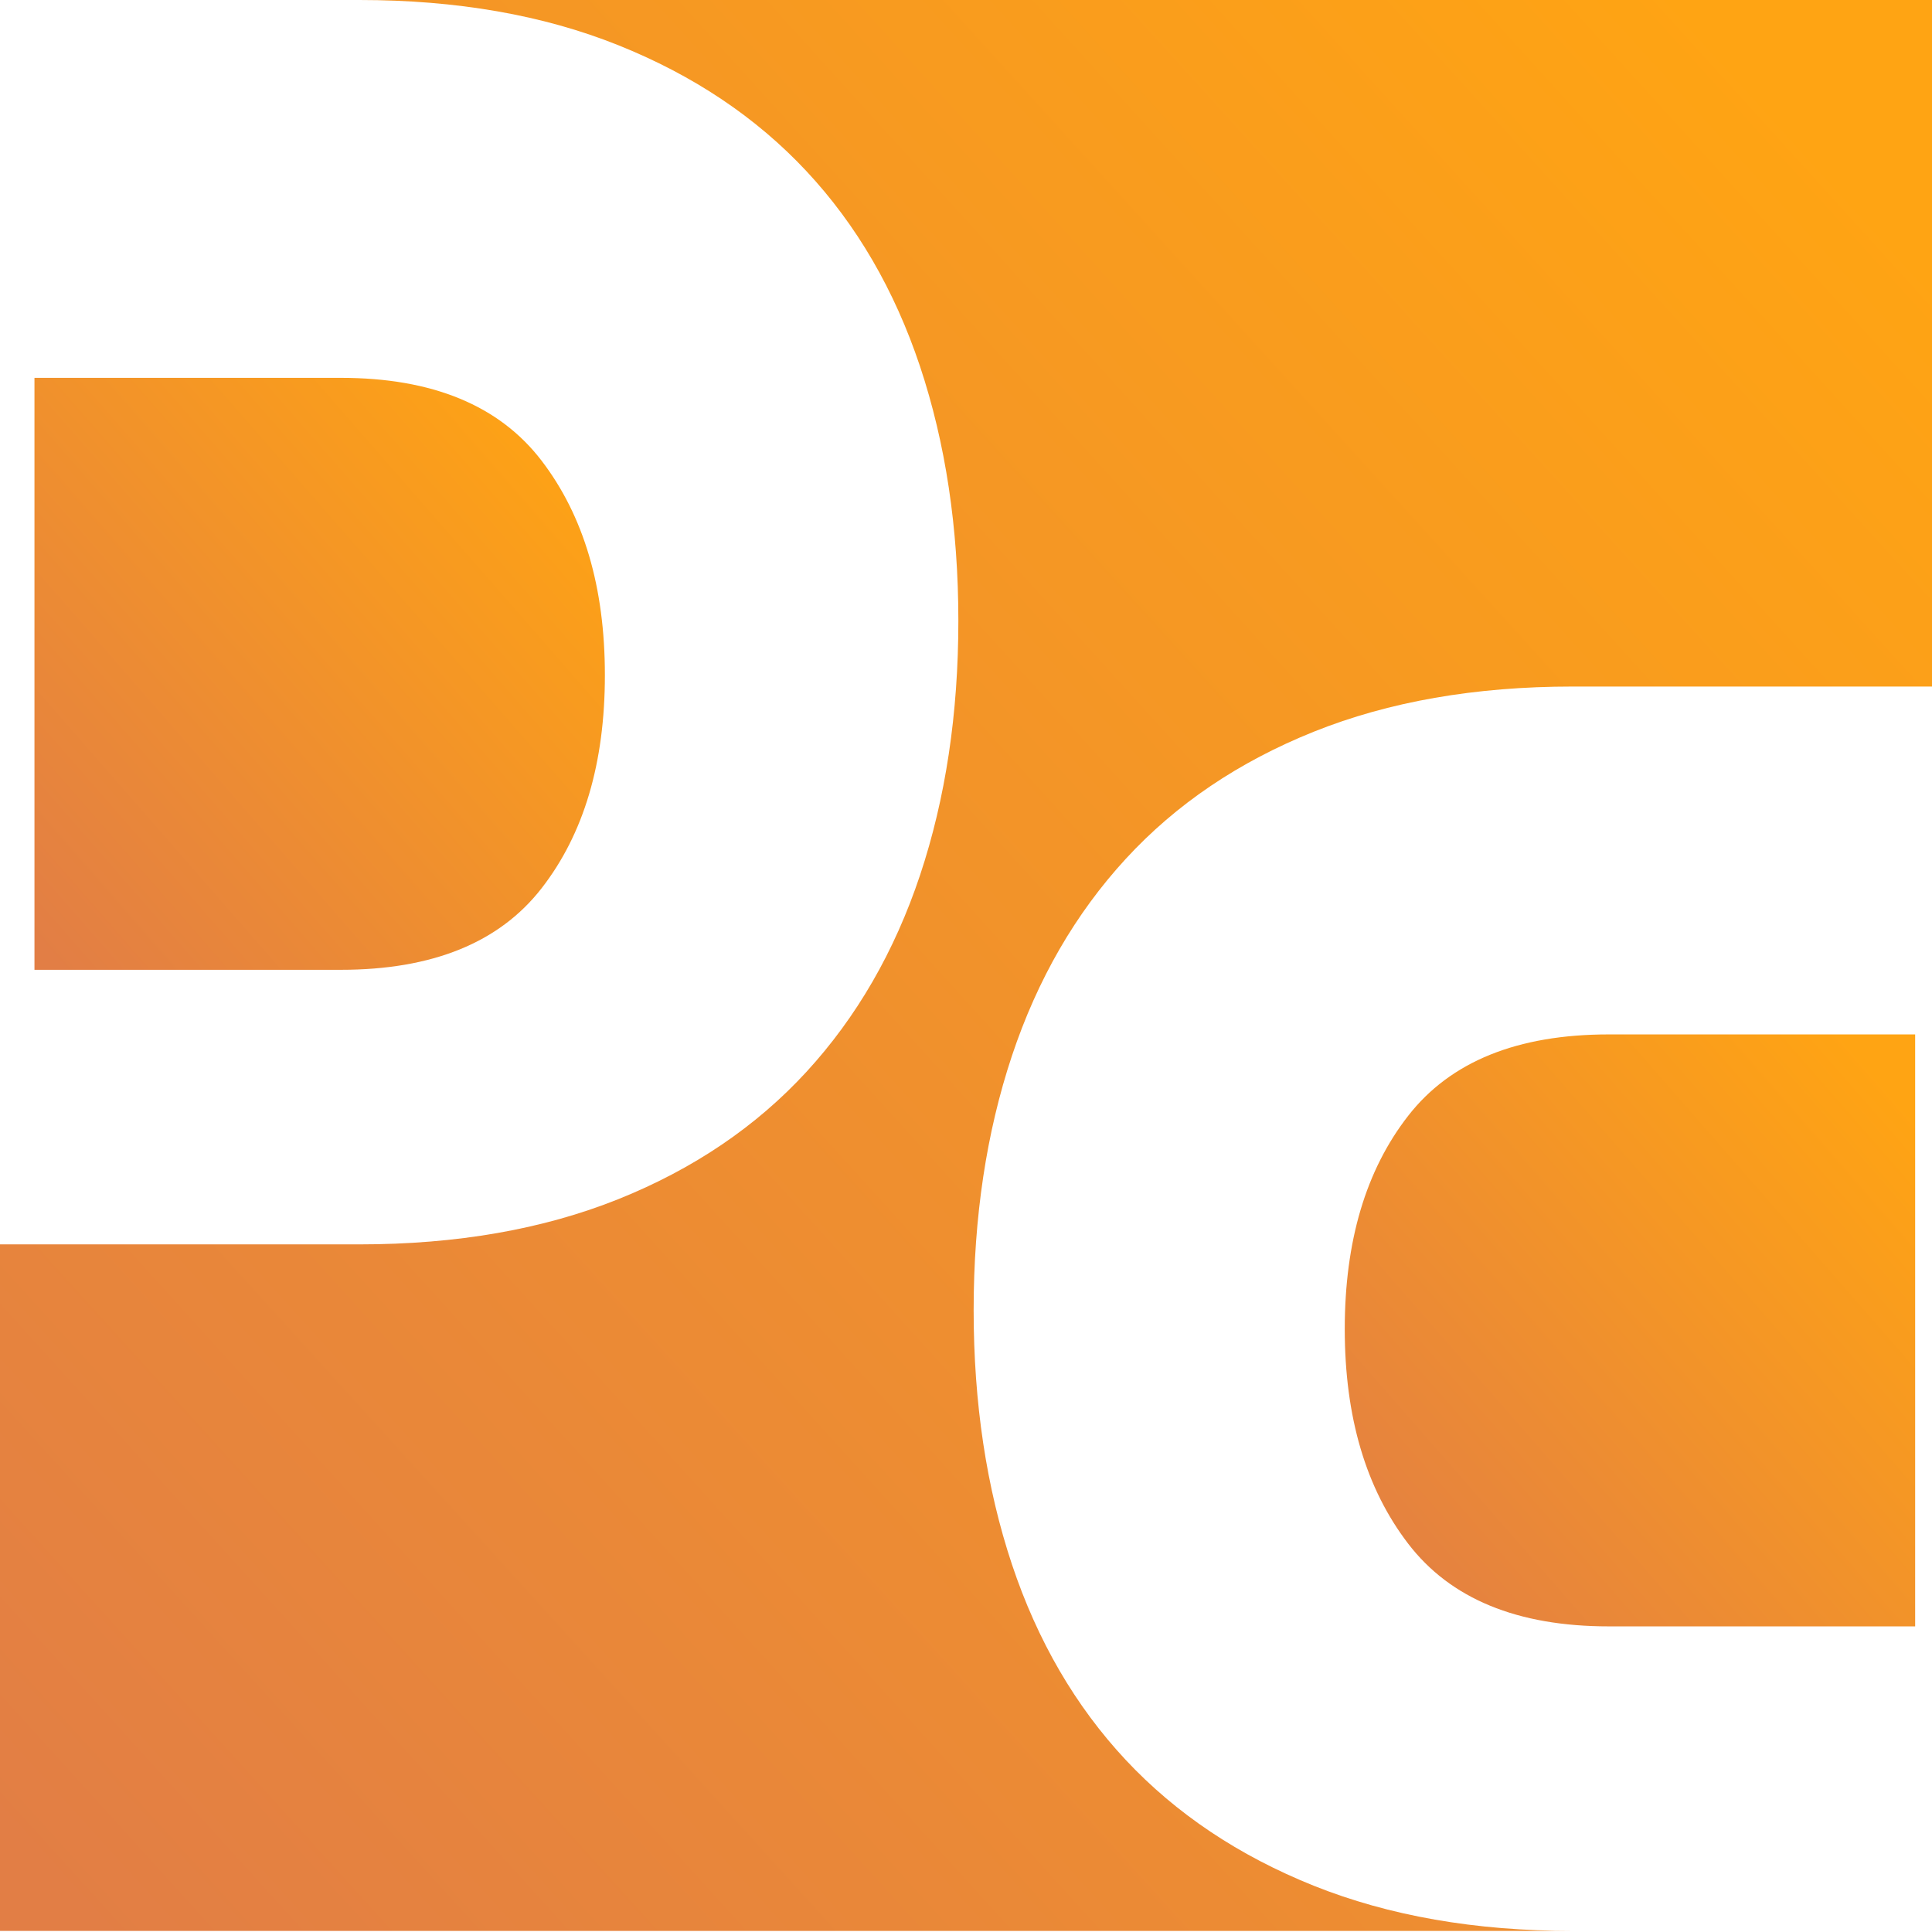
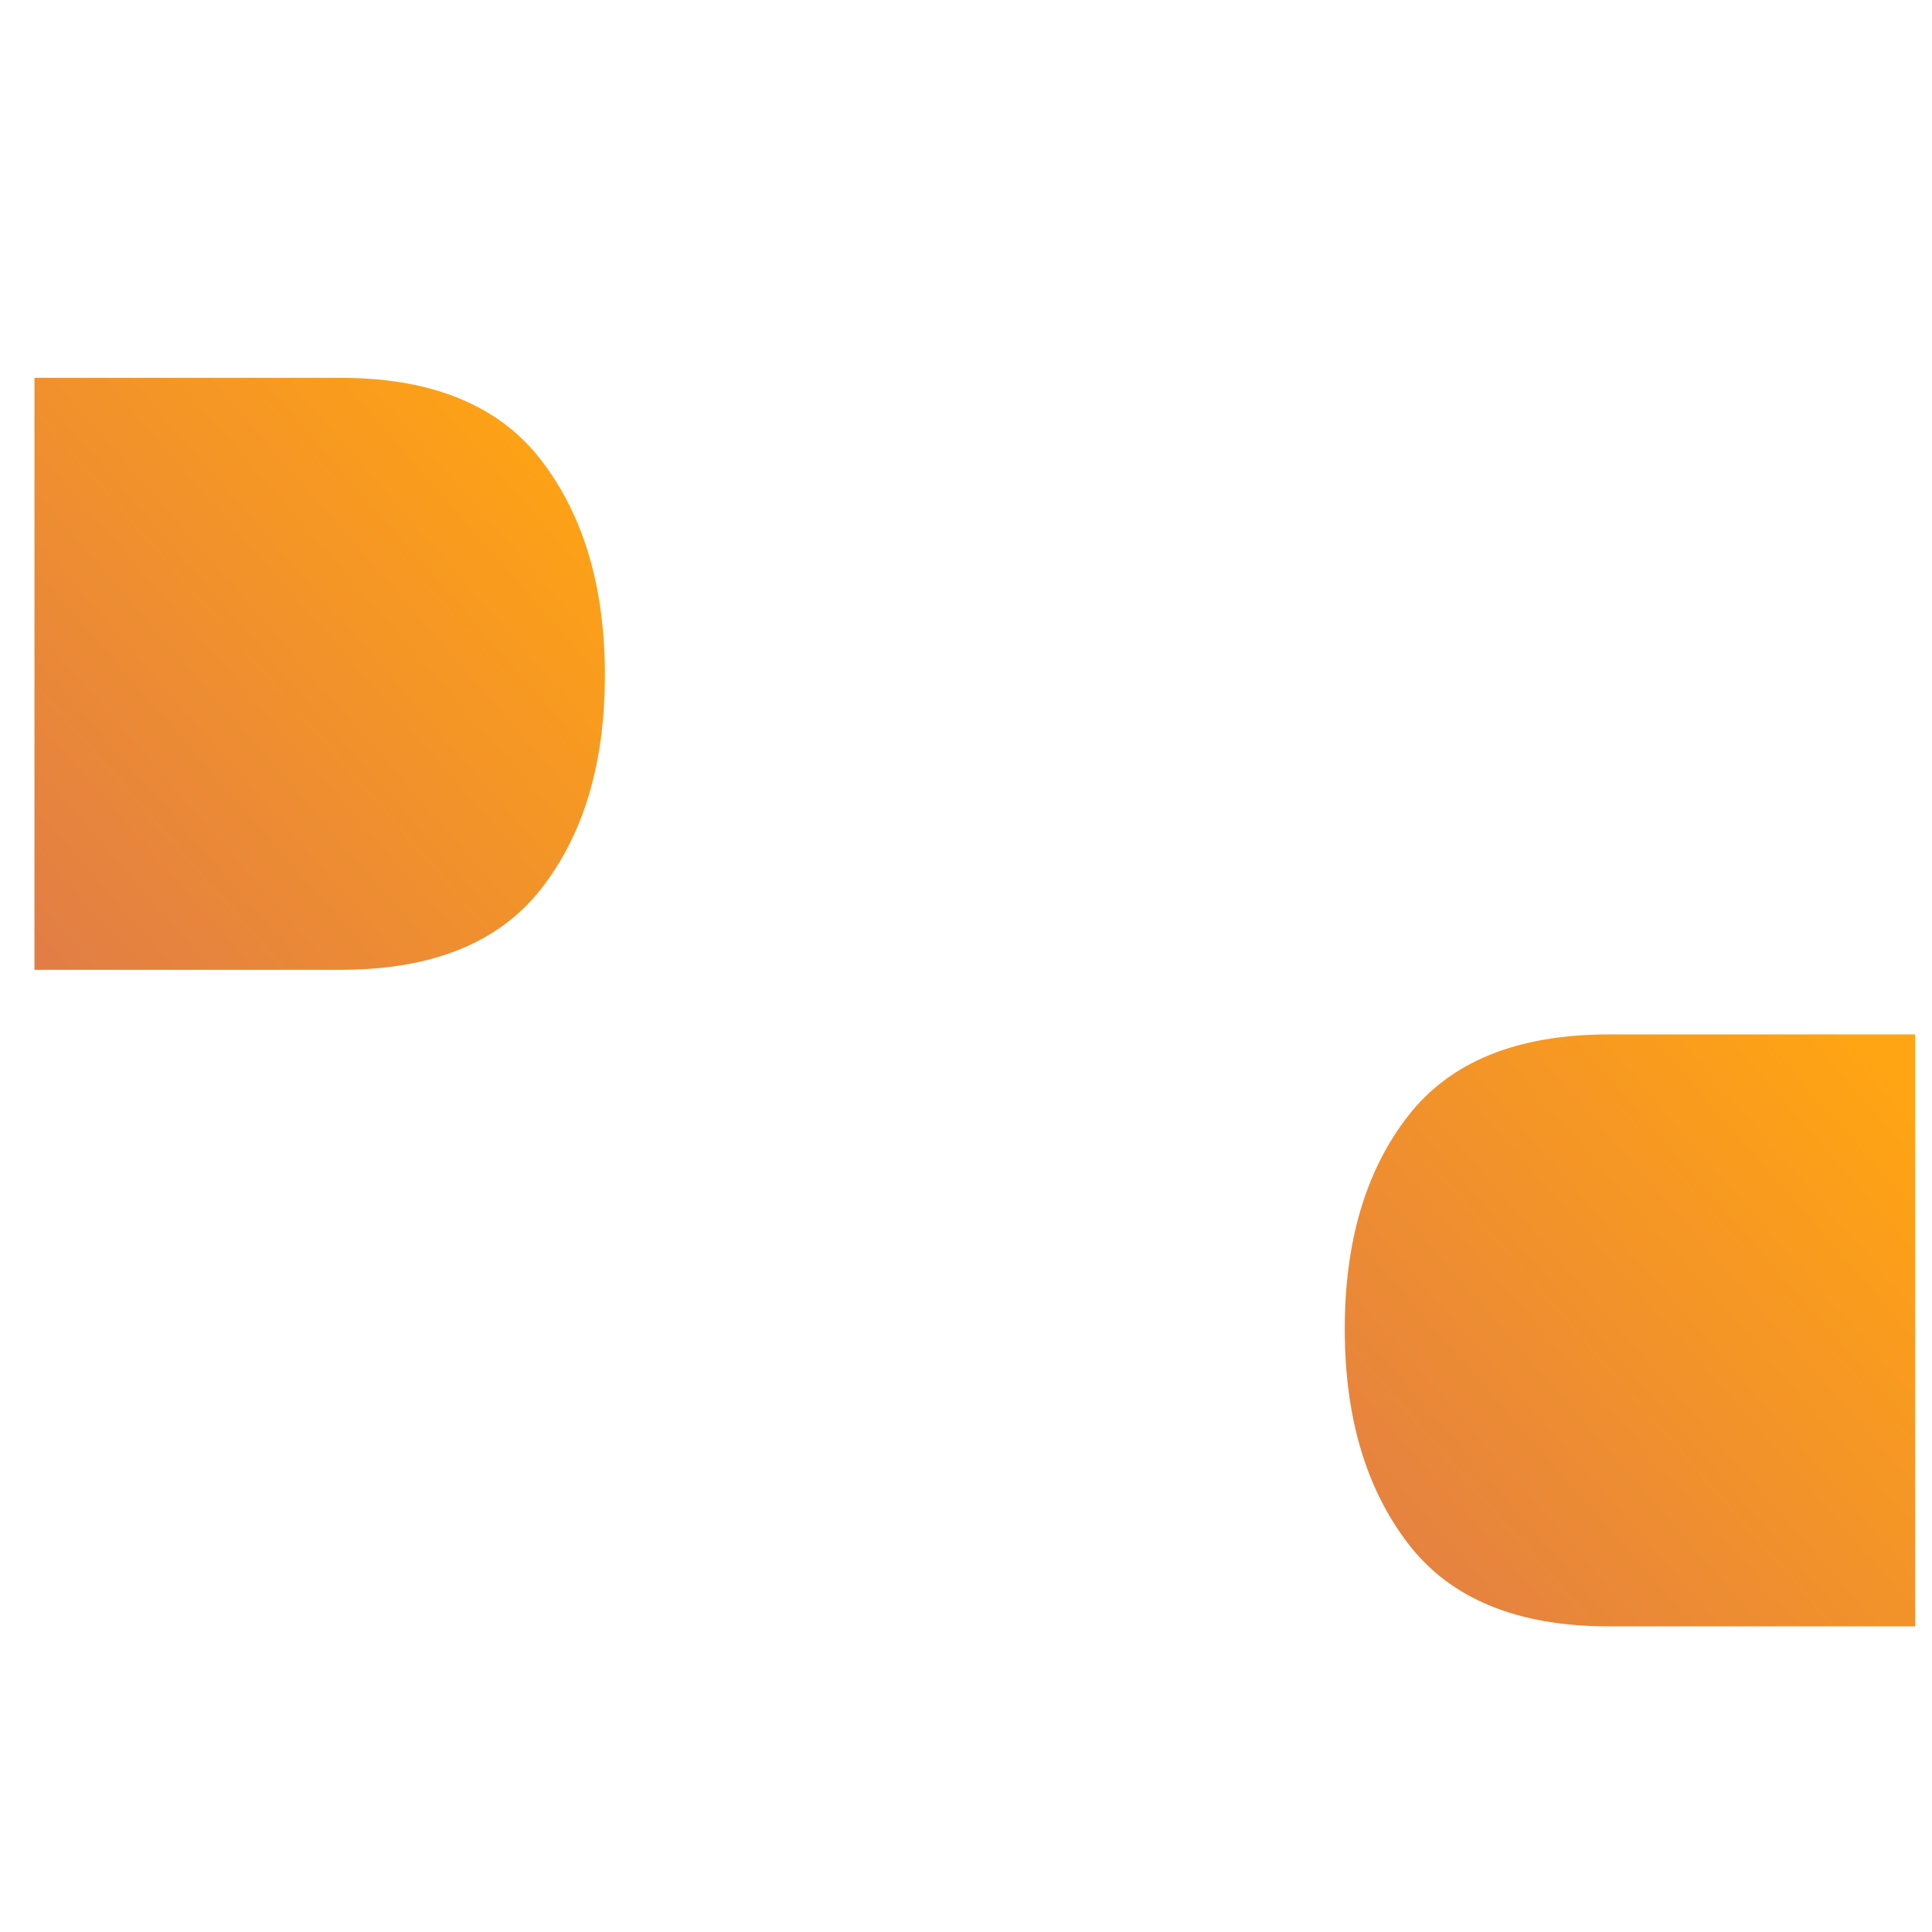
<svg xmlns="http://www.w3.org/2000/svg" width="68" height="68" viewBox="0 0 68 68" fill="none">
  <path d="M19.059 31.268C20.547 29.357 21.29 26.857 21.29 23.763C21.29 20.669 20.547 18.154 19.059 16.211C17.572 14.271 15.216 13.299 11.995 13.299H1.213V34.134H11.995C15.216 34.134 17.572 33.179 19.059 31.268Z" fill="url(#paint0_linear_258_4)" />
  <path d="M49.562 39.274C48.074 41.185 47.331 43.685 47.331 46.779C47.331 49.873 48.074 52.388 49.562 54.331C51.049 56.272 53.405 57.243 56.626 57.243H67.407V36.408H56.626C53.405 36.408 51.049 37.363 49.562 39.274Z" fill="url(#paint1_linear_258_4)" />
-   <path d="M12.649 0C16.078 0 19.113 0.53 21.757 1.589C24.398 2.647 26.607 4.124 28.377 6.017C30.148 7.911 31.483 10.204 32.383 12.899C33.28 15.595 33.731 18.579 33.731 21.851C33.731 25.122 33.28 28.107 32.383 30.802C31.483 33.497 30.148 35.807 28.377 37.733C26.605 39.658 24.398 41.149 21.757 42.209C19.114 43.267 16.078 43.798 12.649 43.798H0V67.962H55.351C51.922 67.962 48.888 67.431 46.243 66.373C43.602 65.314 41.393 63.837 39.623 61.945C37.852 60.05 36.517 57.757 35.617 55.062C34.72 52.367 34.269 49.383 34.269 46.111C34.269 42.839 34.72 39.855 35.617 37.16C36.517 34.465 37.852 32.155 39.623 30.229C41.395 28.303 43.602 26.813 46.243 25.753C48.886 24.694 51.922 24.164 55.351 24.164H68V0H12.649Z" fill="url(#paint2_linear_258_4)" />
  <defs>
    <linearGradient id="paint0_linear_258_4" x1="1.804" y1="33.839" x2="21.645" y2="16.495" gradientUnits="userSpaceOnUse">
      <stop stop-color="#E27E45" />
      <stop offset="1" stop-color="#FFA413" />
    </linearGradient>
    <linearGradient id="paint1_linear_258_4" x1="47.921" y1="56.948" x2="67.762" y2="39.604" gradientUnits="userSpaceOnUse">
      <stop stop-color="#E27E45" />
      <stop offset="1" stop-color="#FFA413" />
    </linearGradient>
    <linearGradient id="paint2_linear_258_4" x1="2" y1="67" x2="67" y2="8" gradientUnits="userSpaceOnUse">
      <stop stop-color="#E27E45" />
      <stop offset="1" stop-color="#FFA413" />
    </linearGradient>
  </defs>
</svg>